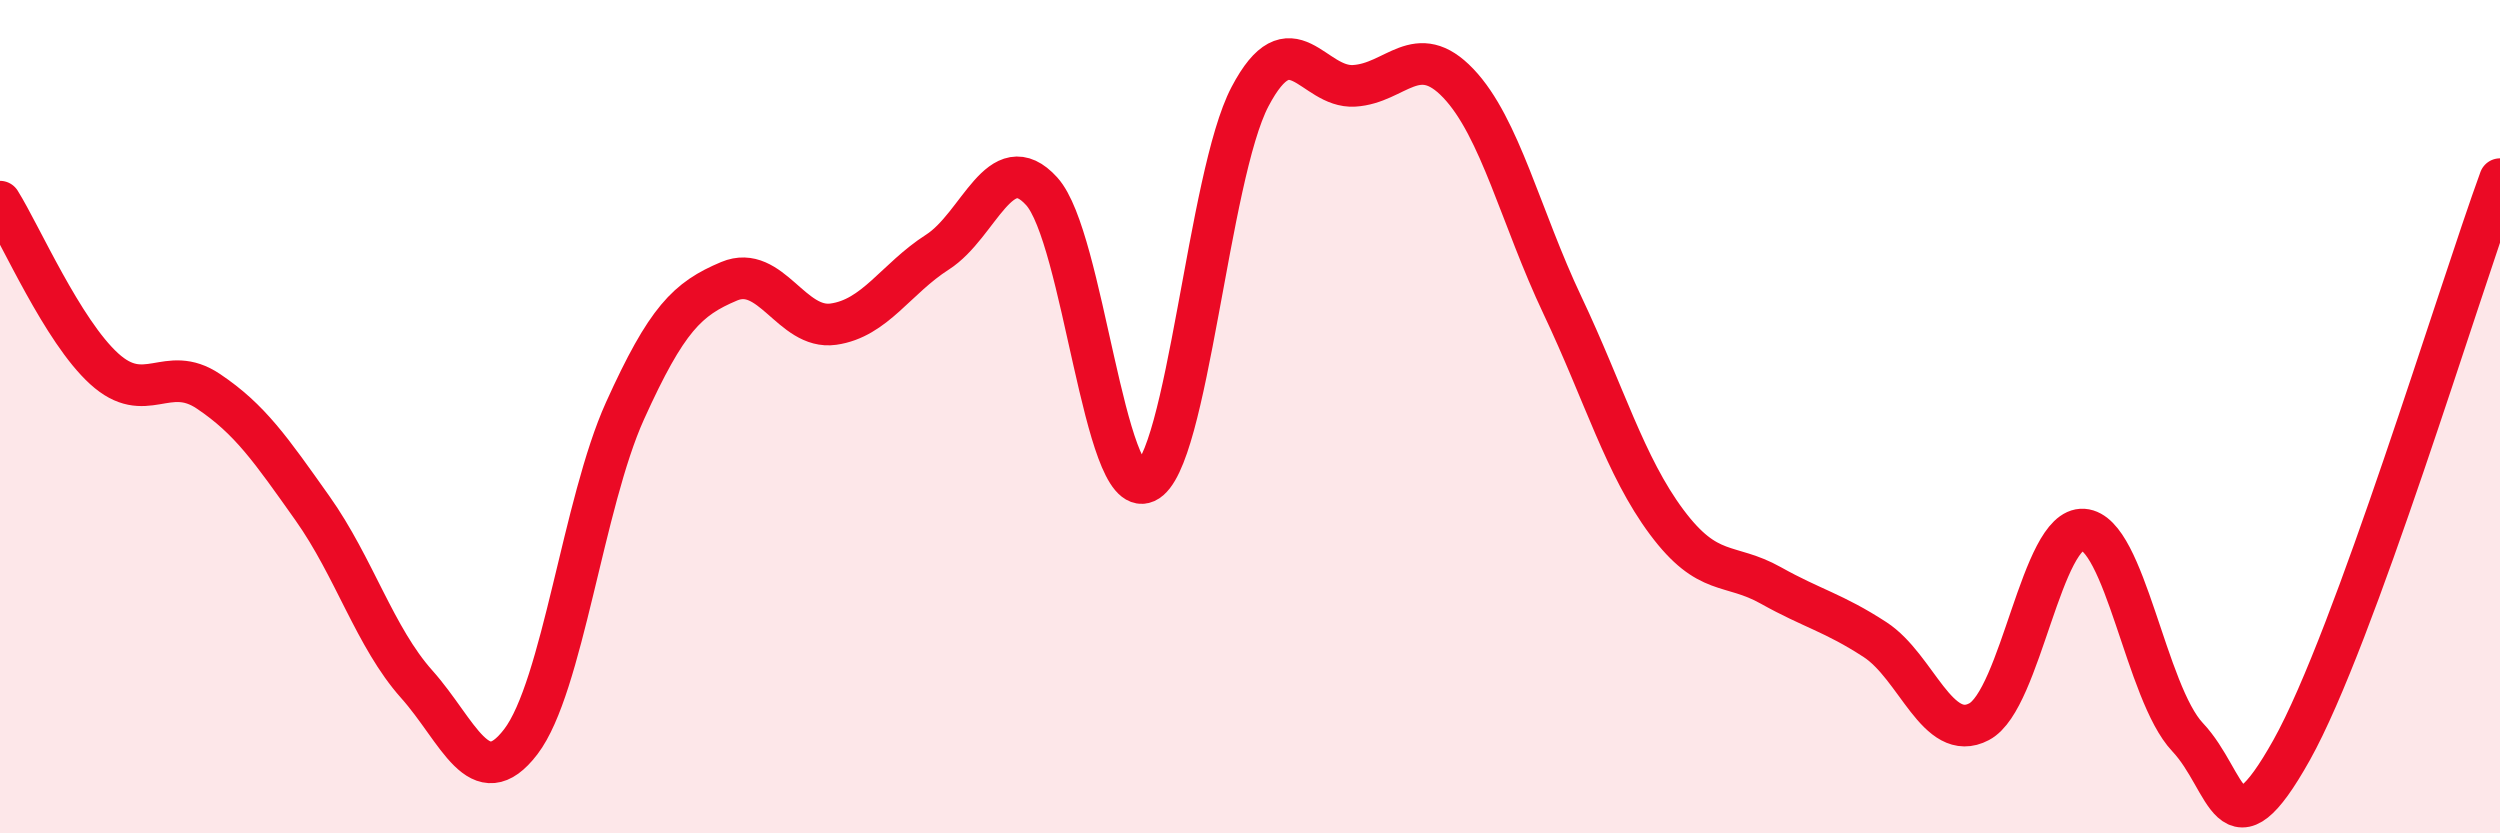
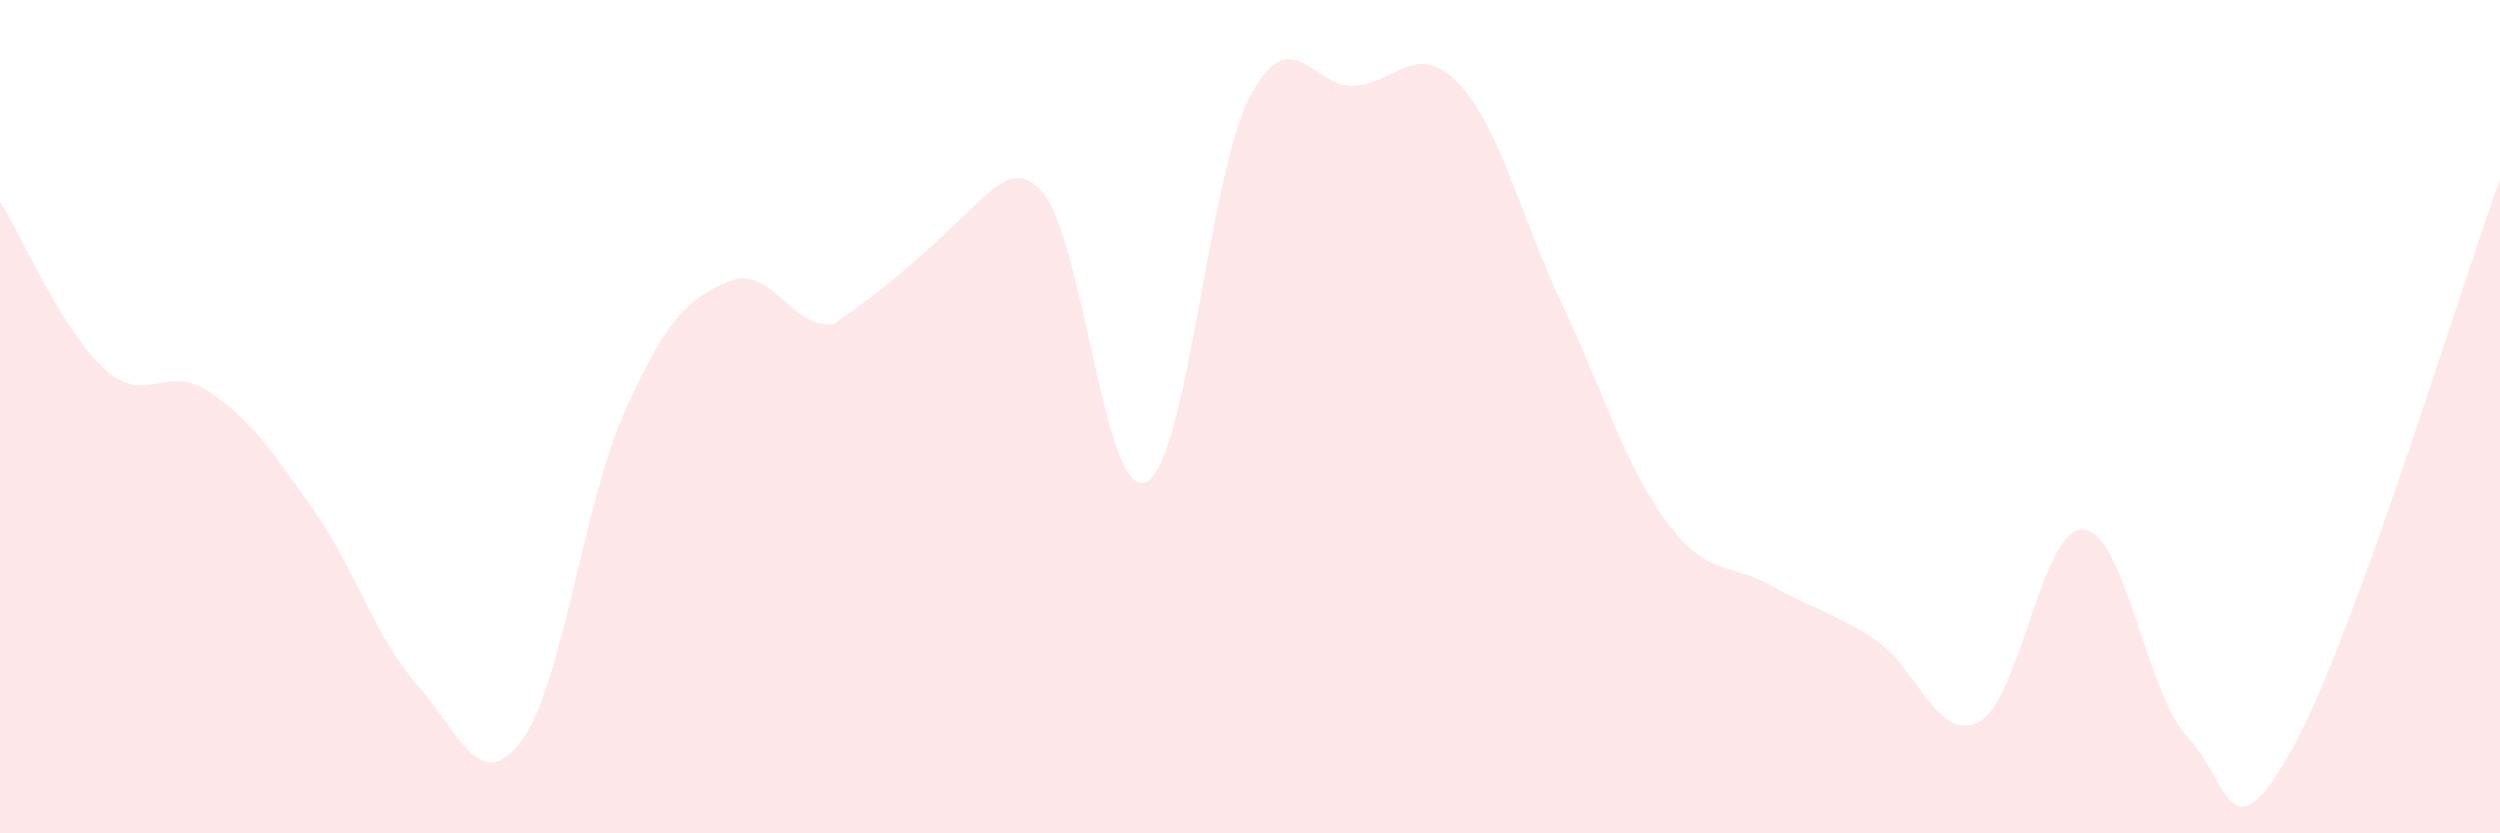
<svg xmlns="http://www.w3.org/2000/svg" width="60" height="20" viewBox="0 0 60 20">
-   <path d="M 0,4.84 C 0.5,5.64 1.5,7.94 2.5,8.85 C 3.5,9.76 4,8.72 5,9.39 C 6,10.06 6.5,10.79 7.5,12.2 C 8.5,13.61 9,15.3 10,16.42 C 11,17.54 11.5,19.11 12.5,17.8 C 13.5,16.49 14,12.07 15,9.86 C 16,7.65 16.5,7.17 17.5,6.75 C 18.5,6.33 19,7.92 20,7.78 C 21,7.64 21.5,6.69 22.5,6.05 C 23.5,5.41 24,3.49 25,4.59 C 26,5.69 26.5,12.02 27.5,11.57 C 28.5,11.12 29,4.22 30,2.32 C 31,0.42 31.5,2.12 32.5,2.06 C 33.5,2 34,0.95 35,2 C 36,3.05 36.5,5.22 37.5,7.33 C 38.5,9.44 39,11.19 40,12.53 C 41,13.87 41.5,13.49 42.5,14.05 C 43.5,14.61 44,14.7 45,15.35 C 46,16 46.5,17.85 47.5,17.32 C 48.5,16.79 49,12.64 50,12.71 C 51,12.78 51.5,16.63 52.5,17.69 C 53.5,18.75 53.5,20.68 55,18 C 56.5,15.32 59,7.04 60,4.3L60 20L0 20Z" fill="#EB0A25" opacity="0.1" stroke-linecap="round" stroke-linejoin="round" />
-   <path d="M 0,4.84 C 0.5,5.64 1.5,7.94 2.5,8.85 C 3.5,9.76 4,8.72 5,9.39 C 6,10.06 6.5,10.79 7.5,12.2 C 8.5,13.61 9,15.3 10,16.42 C 11,17.54 11.5,19.11 12.5,17.8 C 13.5,16.49 14,12.07 15,9.86 C 16,7.65 16.5,7.17 17.5,6.75 C 18.5,6.33 19,7.92 20,7.78 C 21,7.64 21.5,6.69 22.5,6.05 C 23.5,5.41 24,3.49 25,4.59 C 26,5.69 26.5,12.02 27.5,11.57 C 28.5,11.12 29,4.22 30,2.32 C 31,0.42 31.5,2.12 32.5,2.06 C 33.5,2 34,0.95 35,2 C 36,3.05 36.5,5.22 37.5,7.33 C 38.5,9.44 39,11.19 40,12.53 C 41,13.87 41.5,13.49 42.5,14.05 C 43.5,14.61 44,14.7 45,15.35 C 46,16 46.5,17.85 47.5,17.32 C 48.5,16.79 49,12.64 50,12.71 C 51,12.78 51.5,16.63 52.5,17.69 C 53.5,18.75 53.5,20.68 55,18 C 56.5,15.32 59,7.04 60,4.3" stroke="#EB0A25" stroke-width="1" fill="none" stroke-linecap="round" stroke-linejoin="round" />
+   <path d="M 0,4.84 C 0.5,5.64 1.5,7.94 2.5,8.85 C 3.5,9.76 4,8.72 5,9.39 C 6,10.06 6.5,10.79 7.5,12.2 C 8.5,13.61 9,15.3 10,16.42 C 11,17.54 11.5,19.11 12.5,17.8 C 13.5,16.49 14,12.07 15,9.86 C 16,7.65 16.5,7.17 17.5,6.75 C 18.5,6.33 19,7.92 20,7.78 C 23.5,5.41 24,3.49 25,4.59 C 26,5.69 26.5,12.02 27.5,11.57 C 28.5,11.12 29,4.22 30,2.32 C 31,0.42 31.5,2.12 32.5,2.06 C 33.5,2 34,0.95 35,2 C 36,3.05 36.5,5.22 37.5,7.33 C 38.5,9.44 39,11.19 40,12.53 C 41,13.87 41.5,13.49 42.5,14.05 C 43.5,14.61 44,14.7 45,15.35 C 46,16 46.5,17.85 47.5,17.32 C 48.5,16.79 49,12.64 50,12.71 C 51,12.78 51.5,16.63 52.5,17.69 C 53.5,18.75 53.5,20.68 55,18 C 56.5,15.32 59,7.04 60,4.3L60 20L0 20Z" fill="#EB0A25" opacity="0.1" stroke-linecap="round" stroke-linejoin="round" />
</svg>